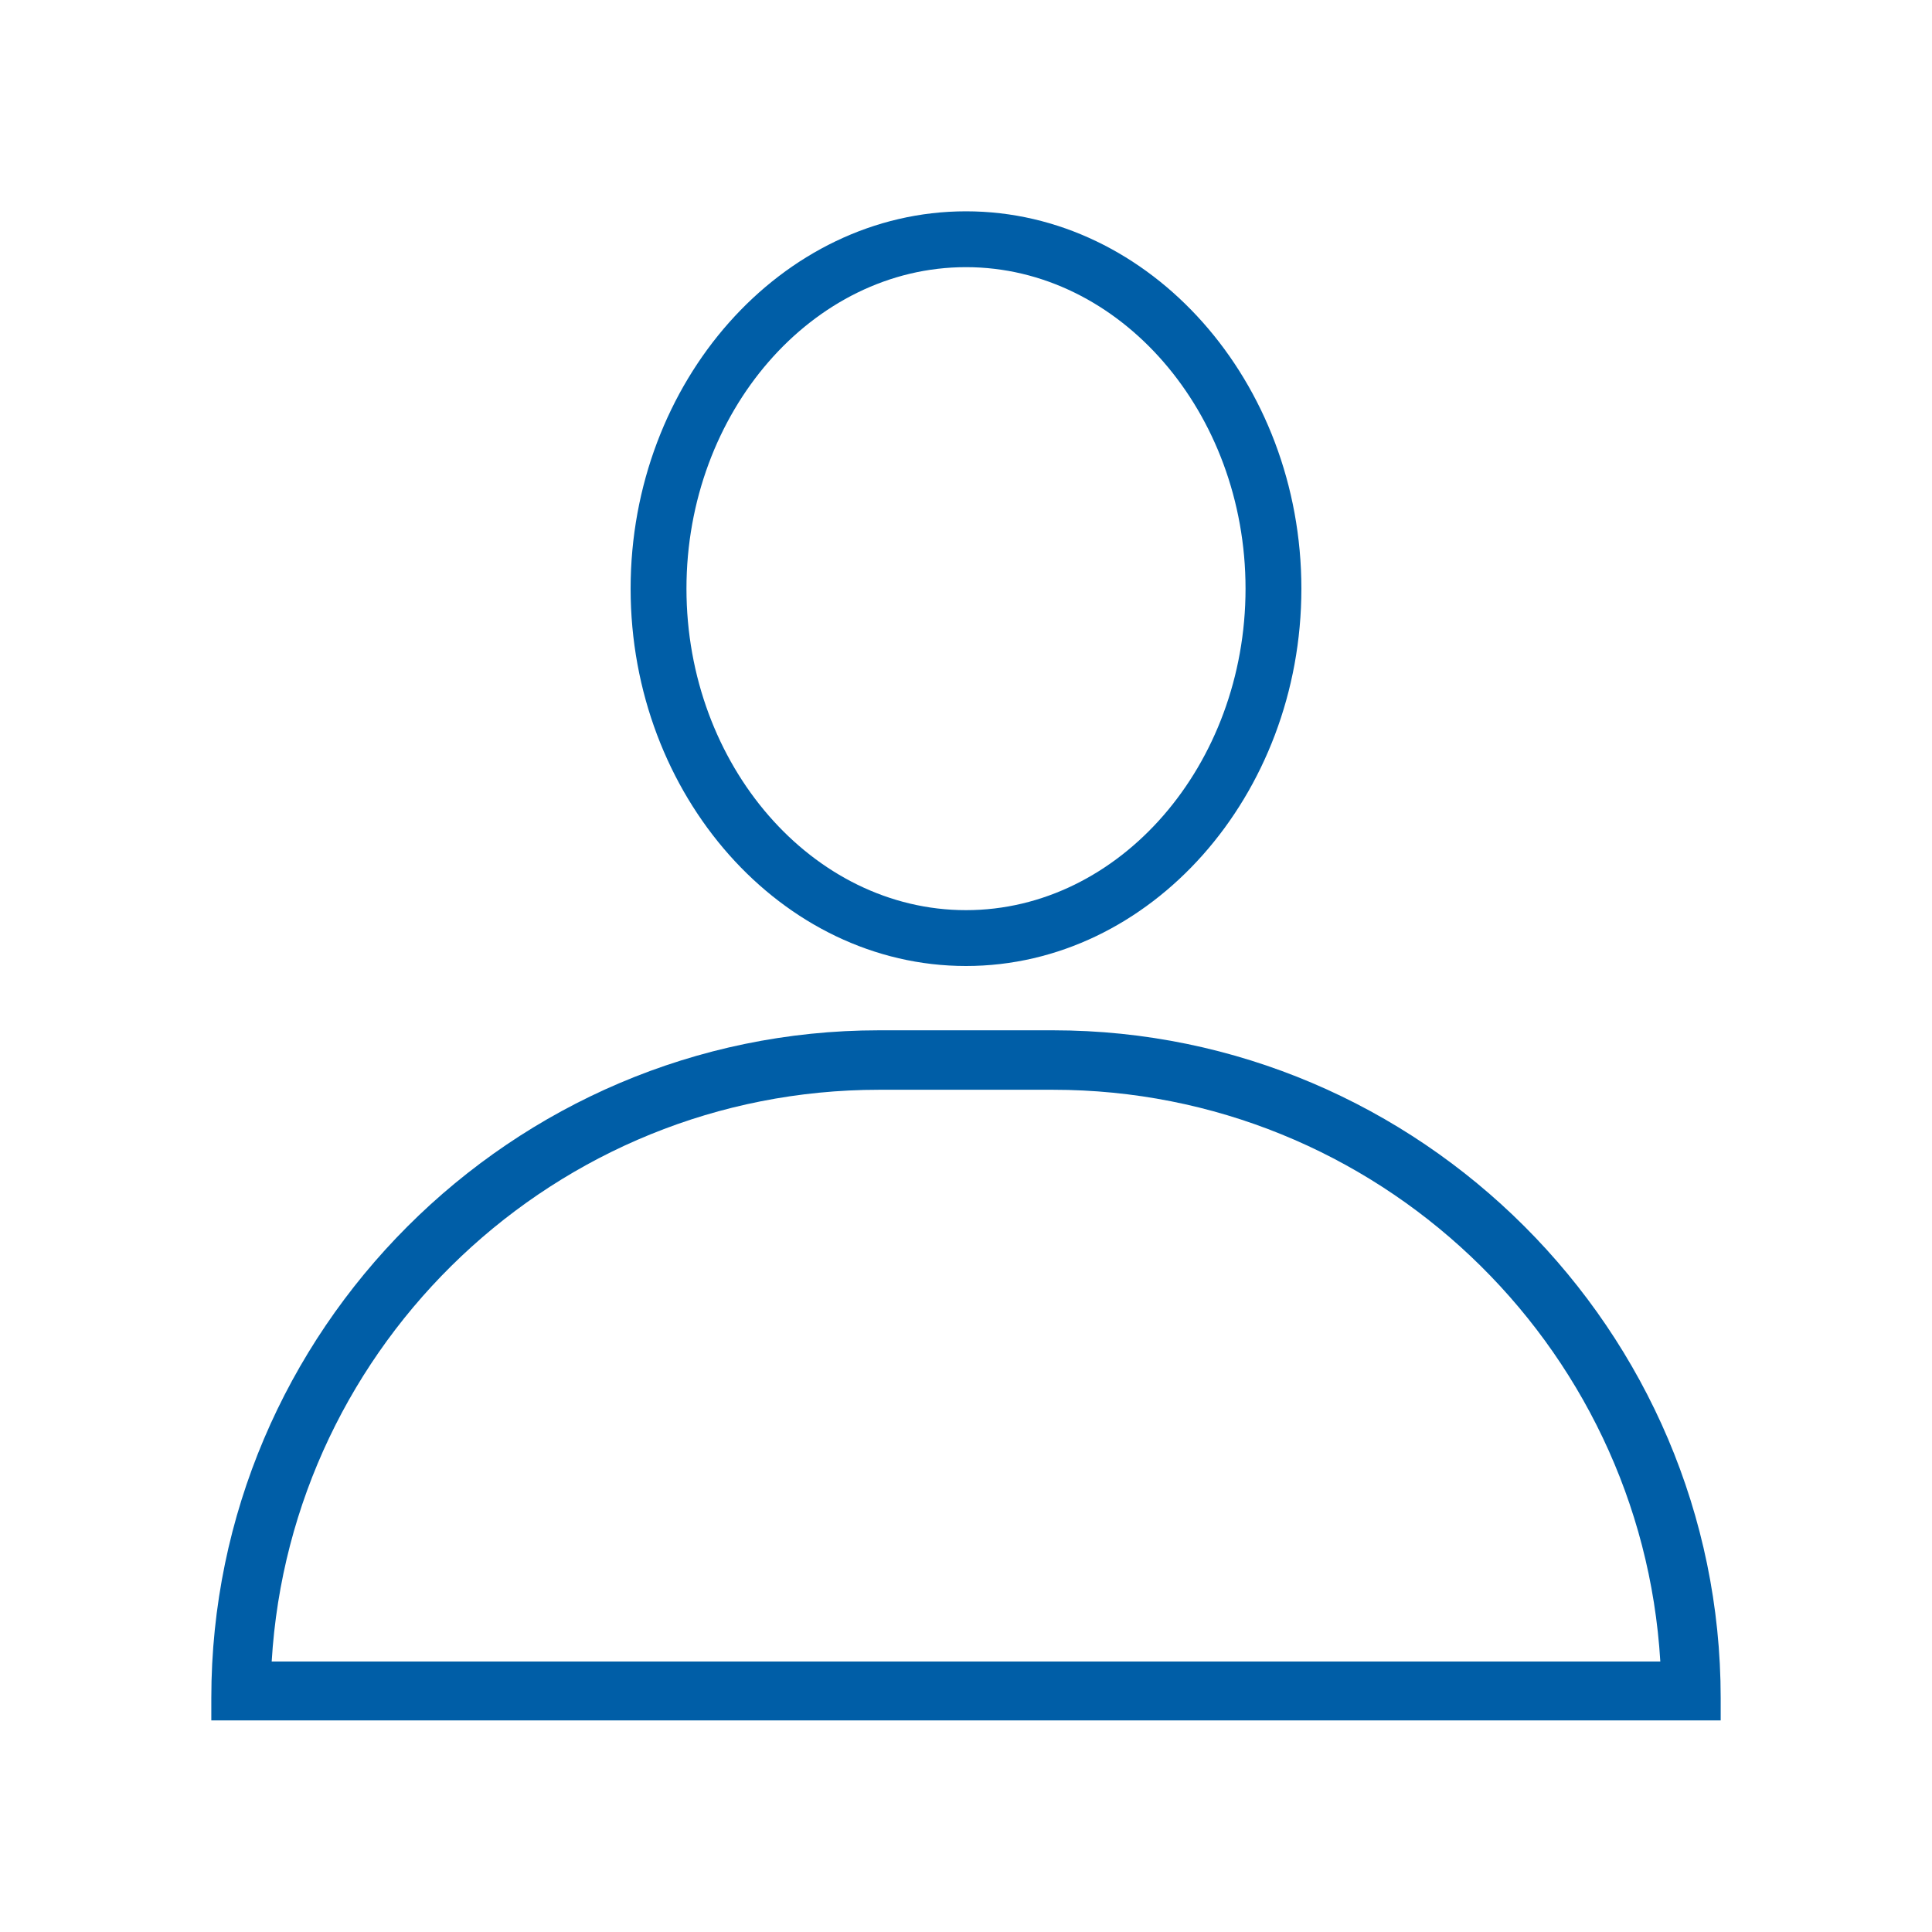
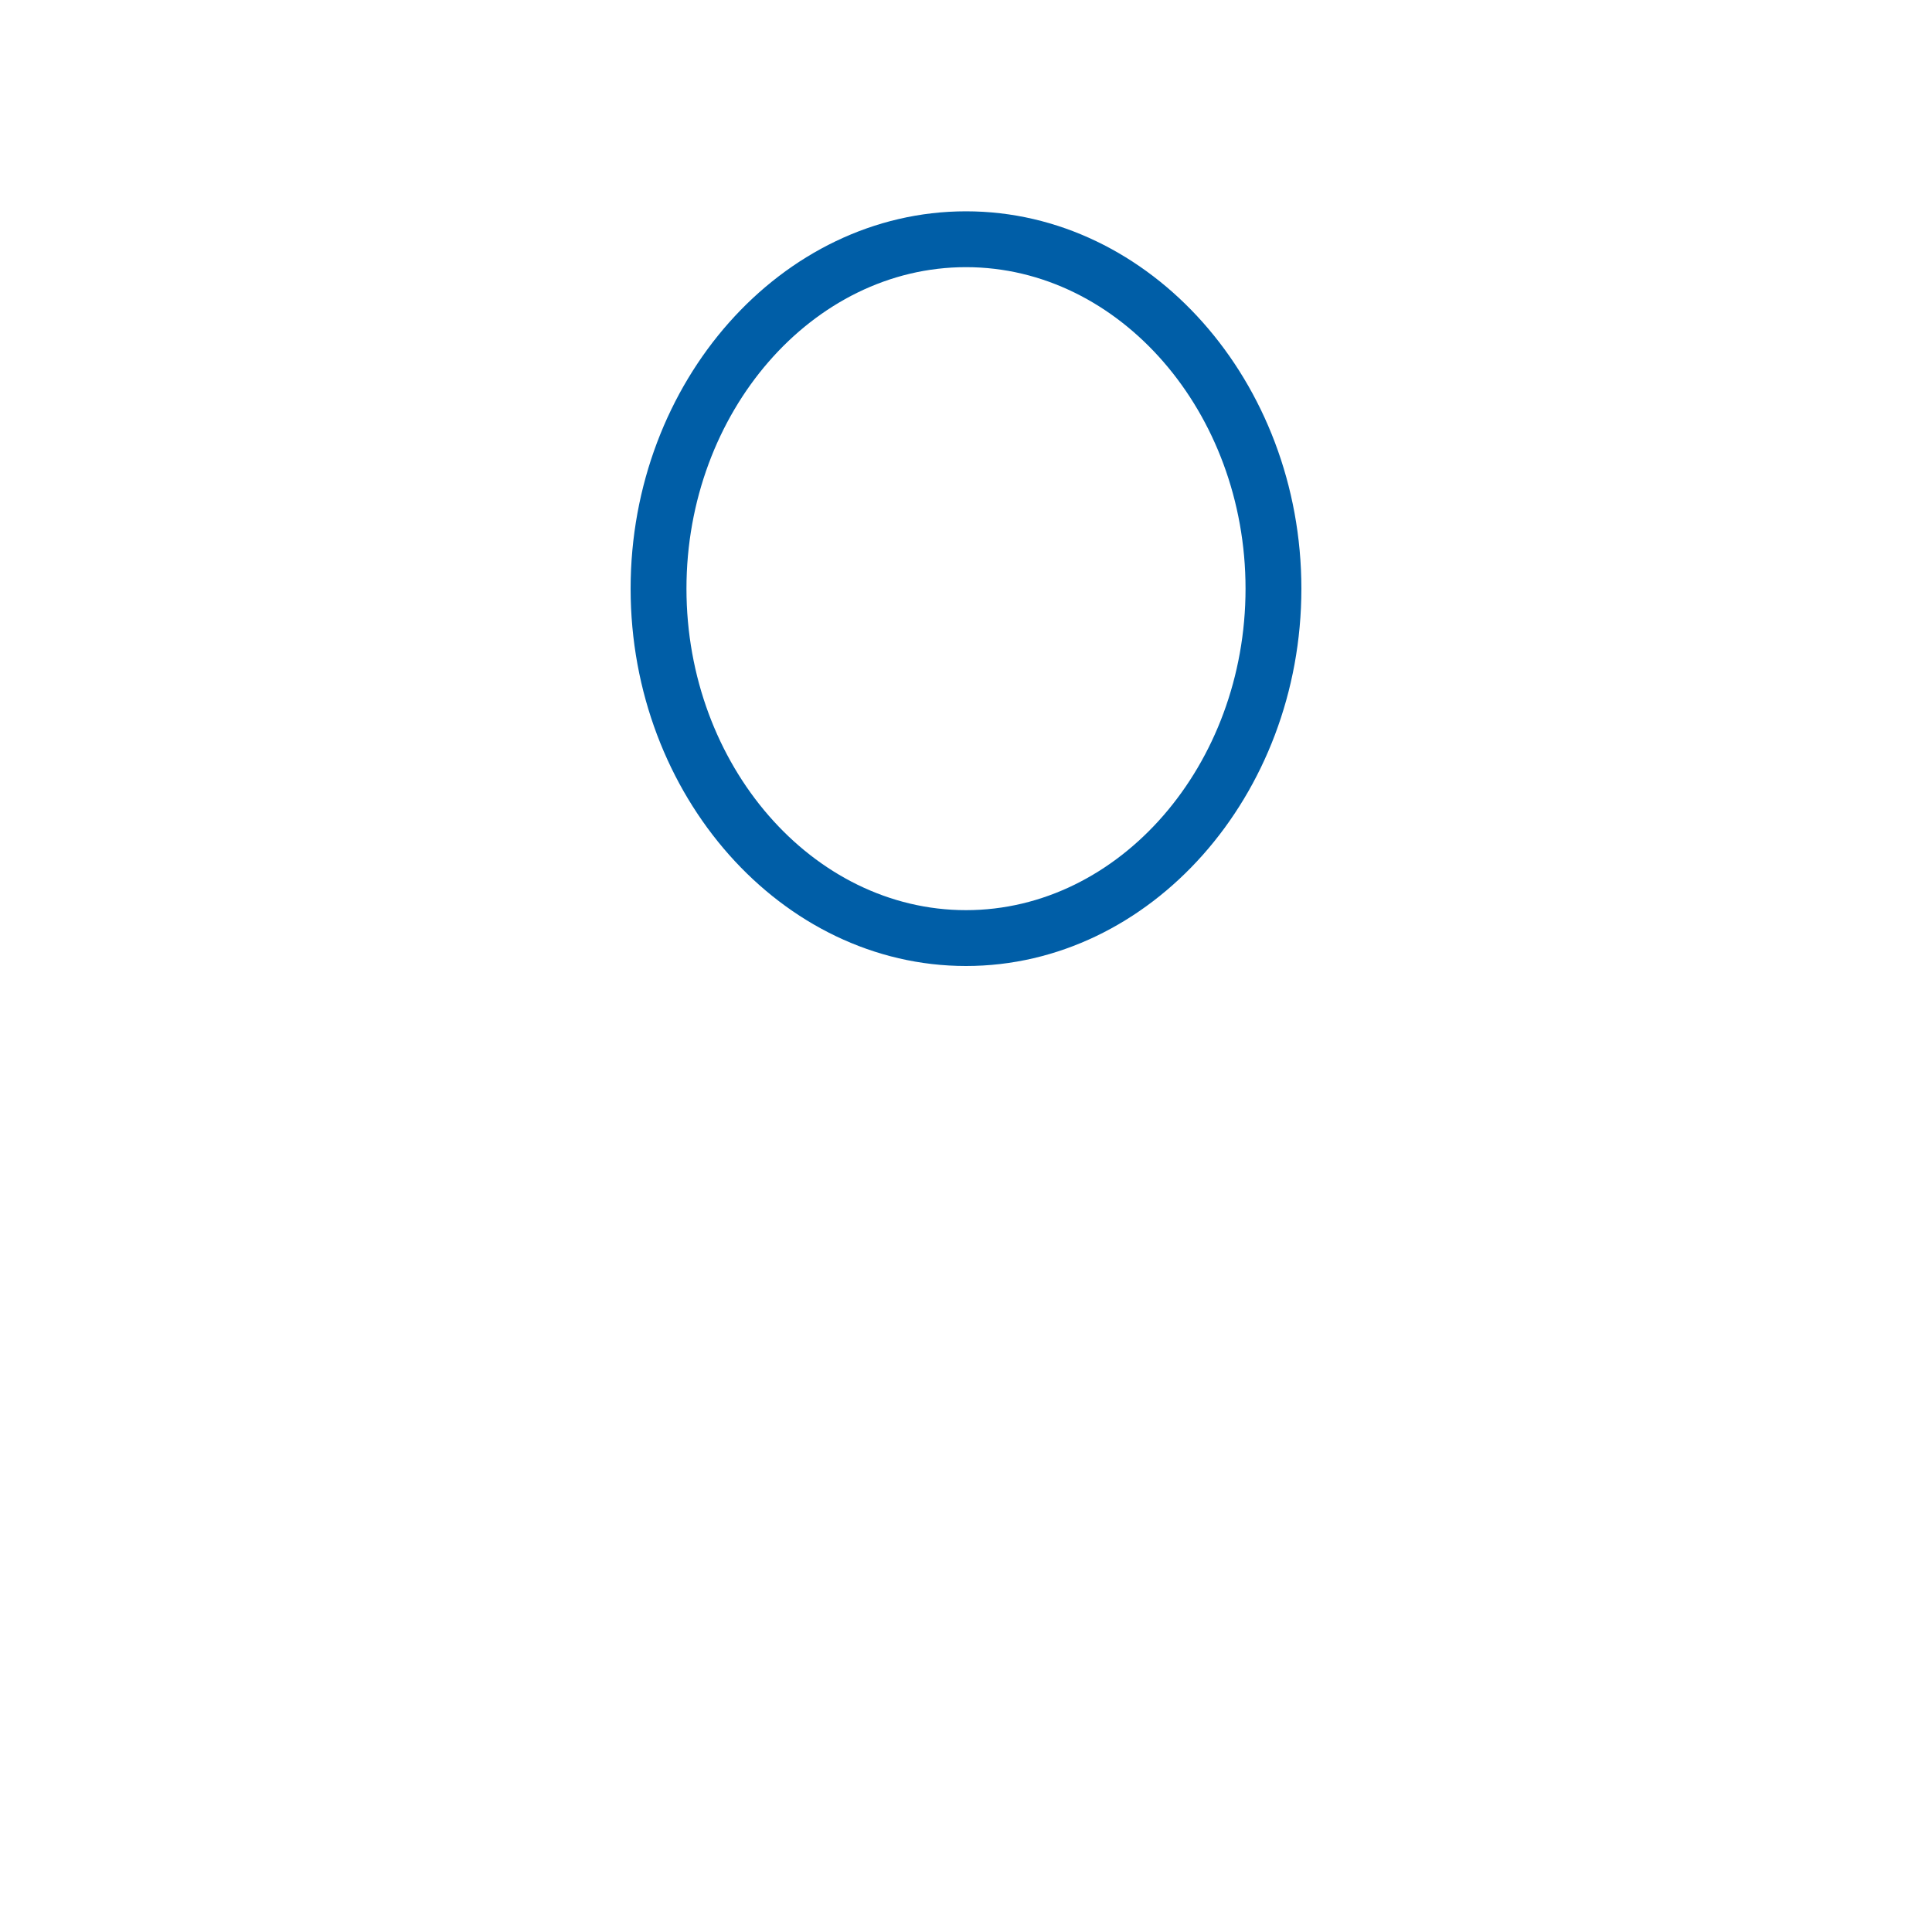
<svg xmlns="http://www.w3.org/2000/svg" id="Livello_1" data-name="Livello 1" viewBox="0 0 64 64">
  <defs>
    <style>
      .cls-1 {
        fill: #005ea7;
      }
    </style>
  </defs>
  <path class="cls-1" d="M32,32c6.11,0,11.11-5.65,11.11-12.5s-5-12.5-11.11-12.5-11.11,5.65-11.11,12.5,5,12.5,11.11,12.5h0Zm0-23.15c5.09,0,9.26,4.81,9.26,10.65s-4.17,10.65-9.26,10.65-9.26-4.81-9.26-10.65,4.17-10.65,9.26-10.65h0Zm.93,46.3" />
-   <path class="cls-1" d="M34.88,36.1c10.7,0,19.49,8.39,20.12,18.94H9c.63-10.55,9.42-18.94,20.12-18.94h5.75m0-1.97h-5.75c-12.17,0-22.12,9.96-22.12,22.12v.74H57v-.74c0-12.17-9.96-22.12-22.12-22.12h0Z" />
</svg>